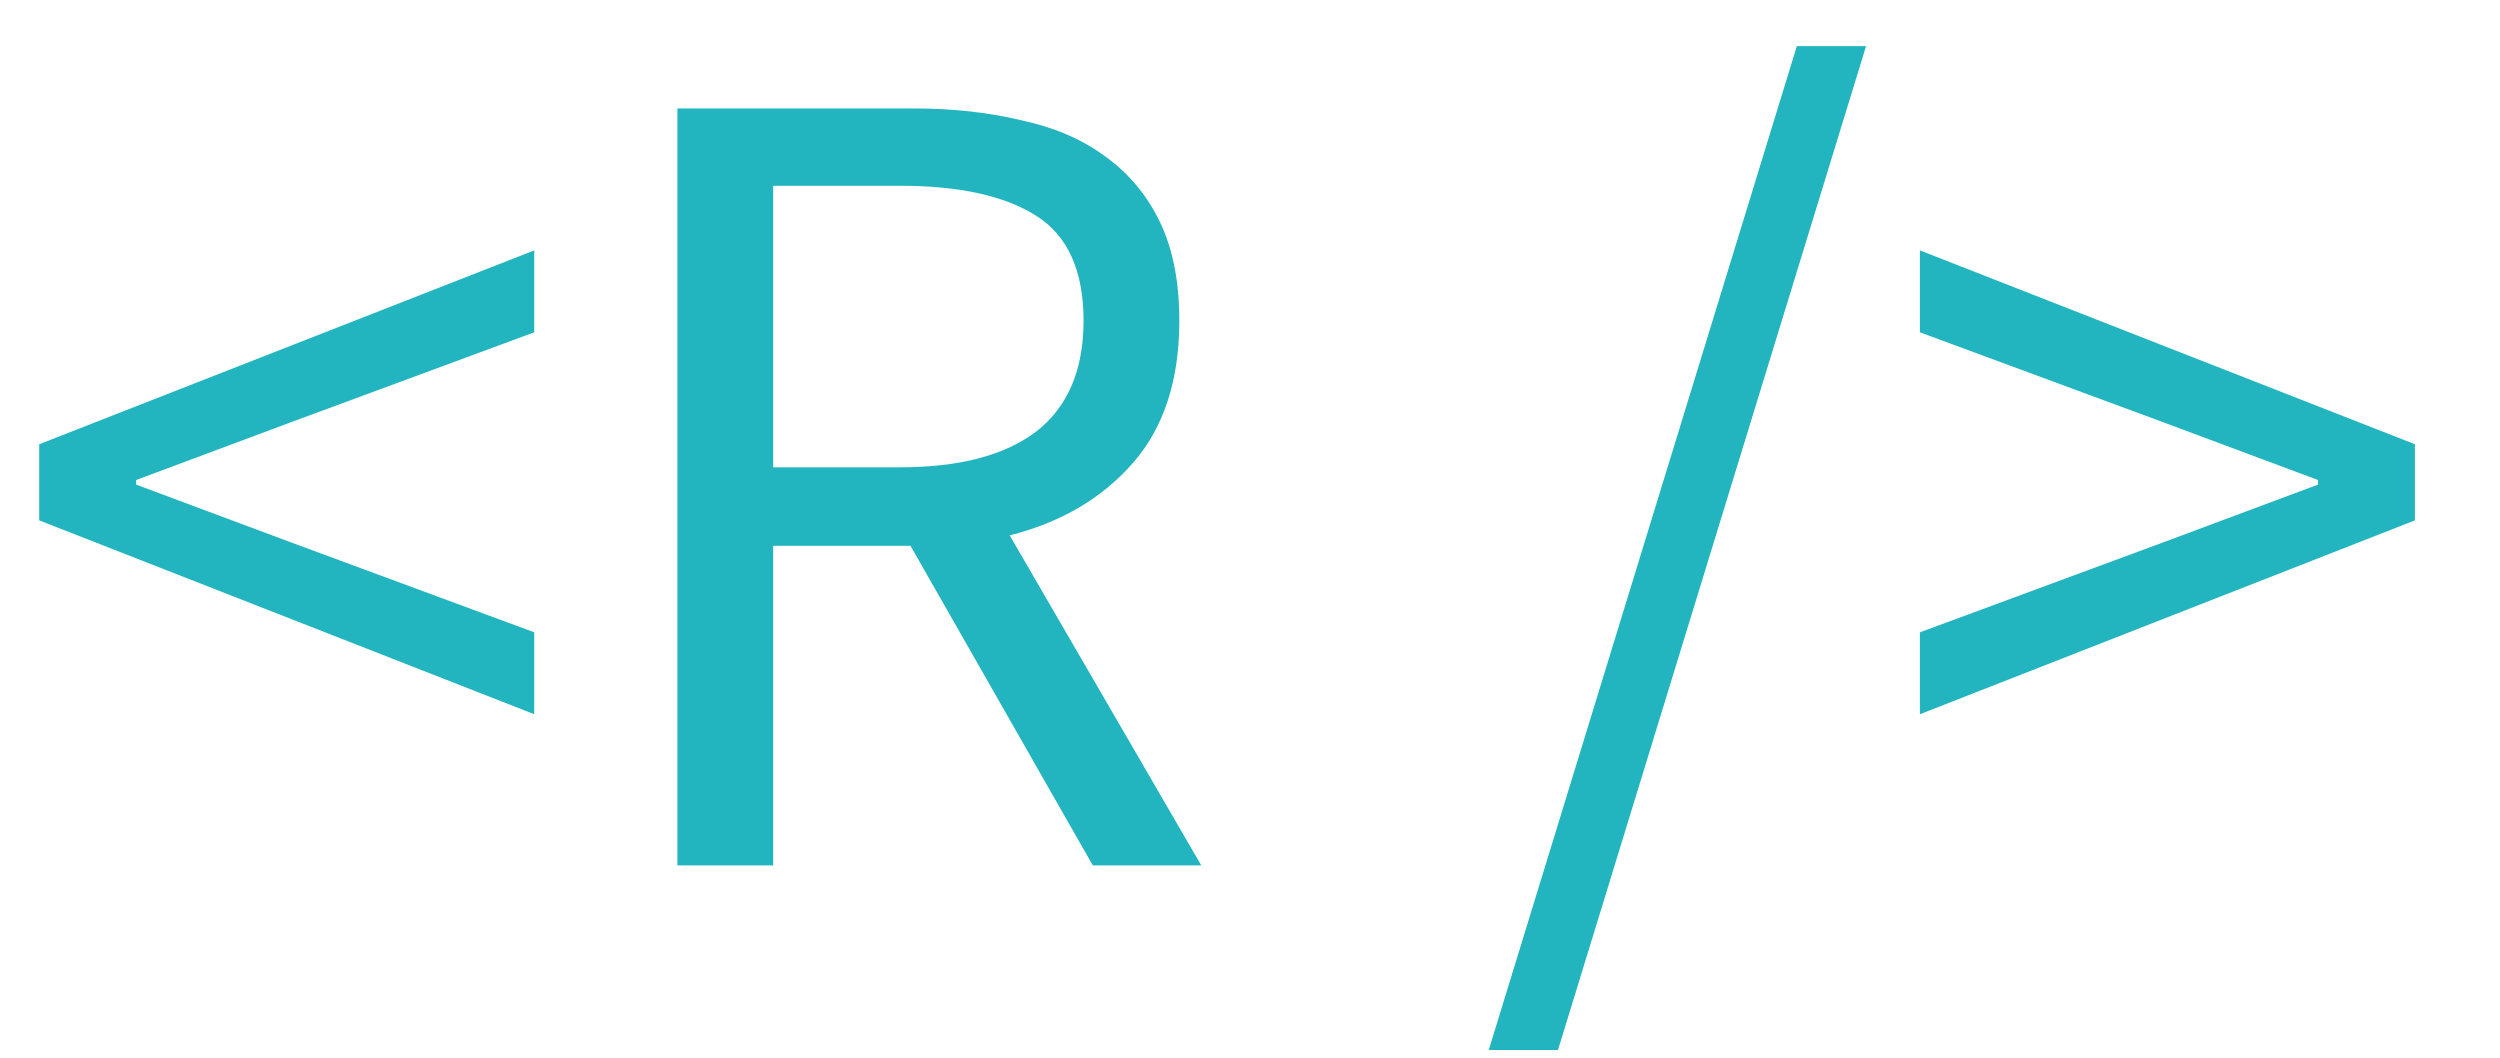
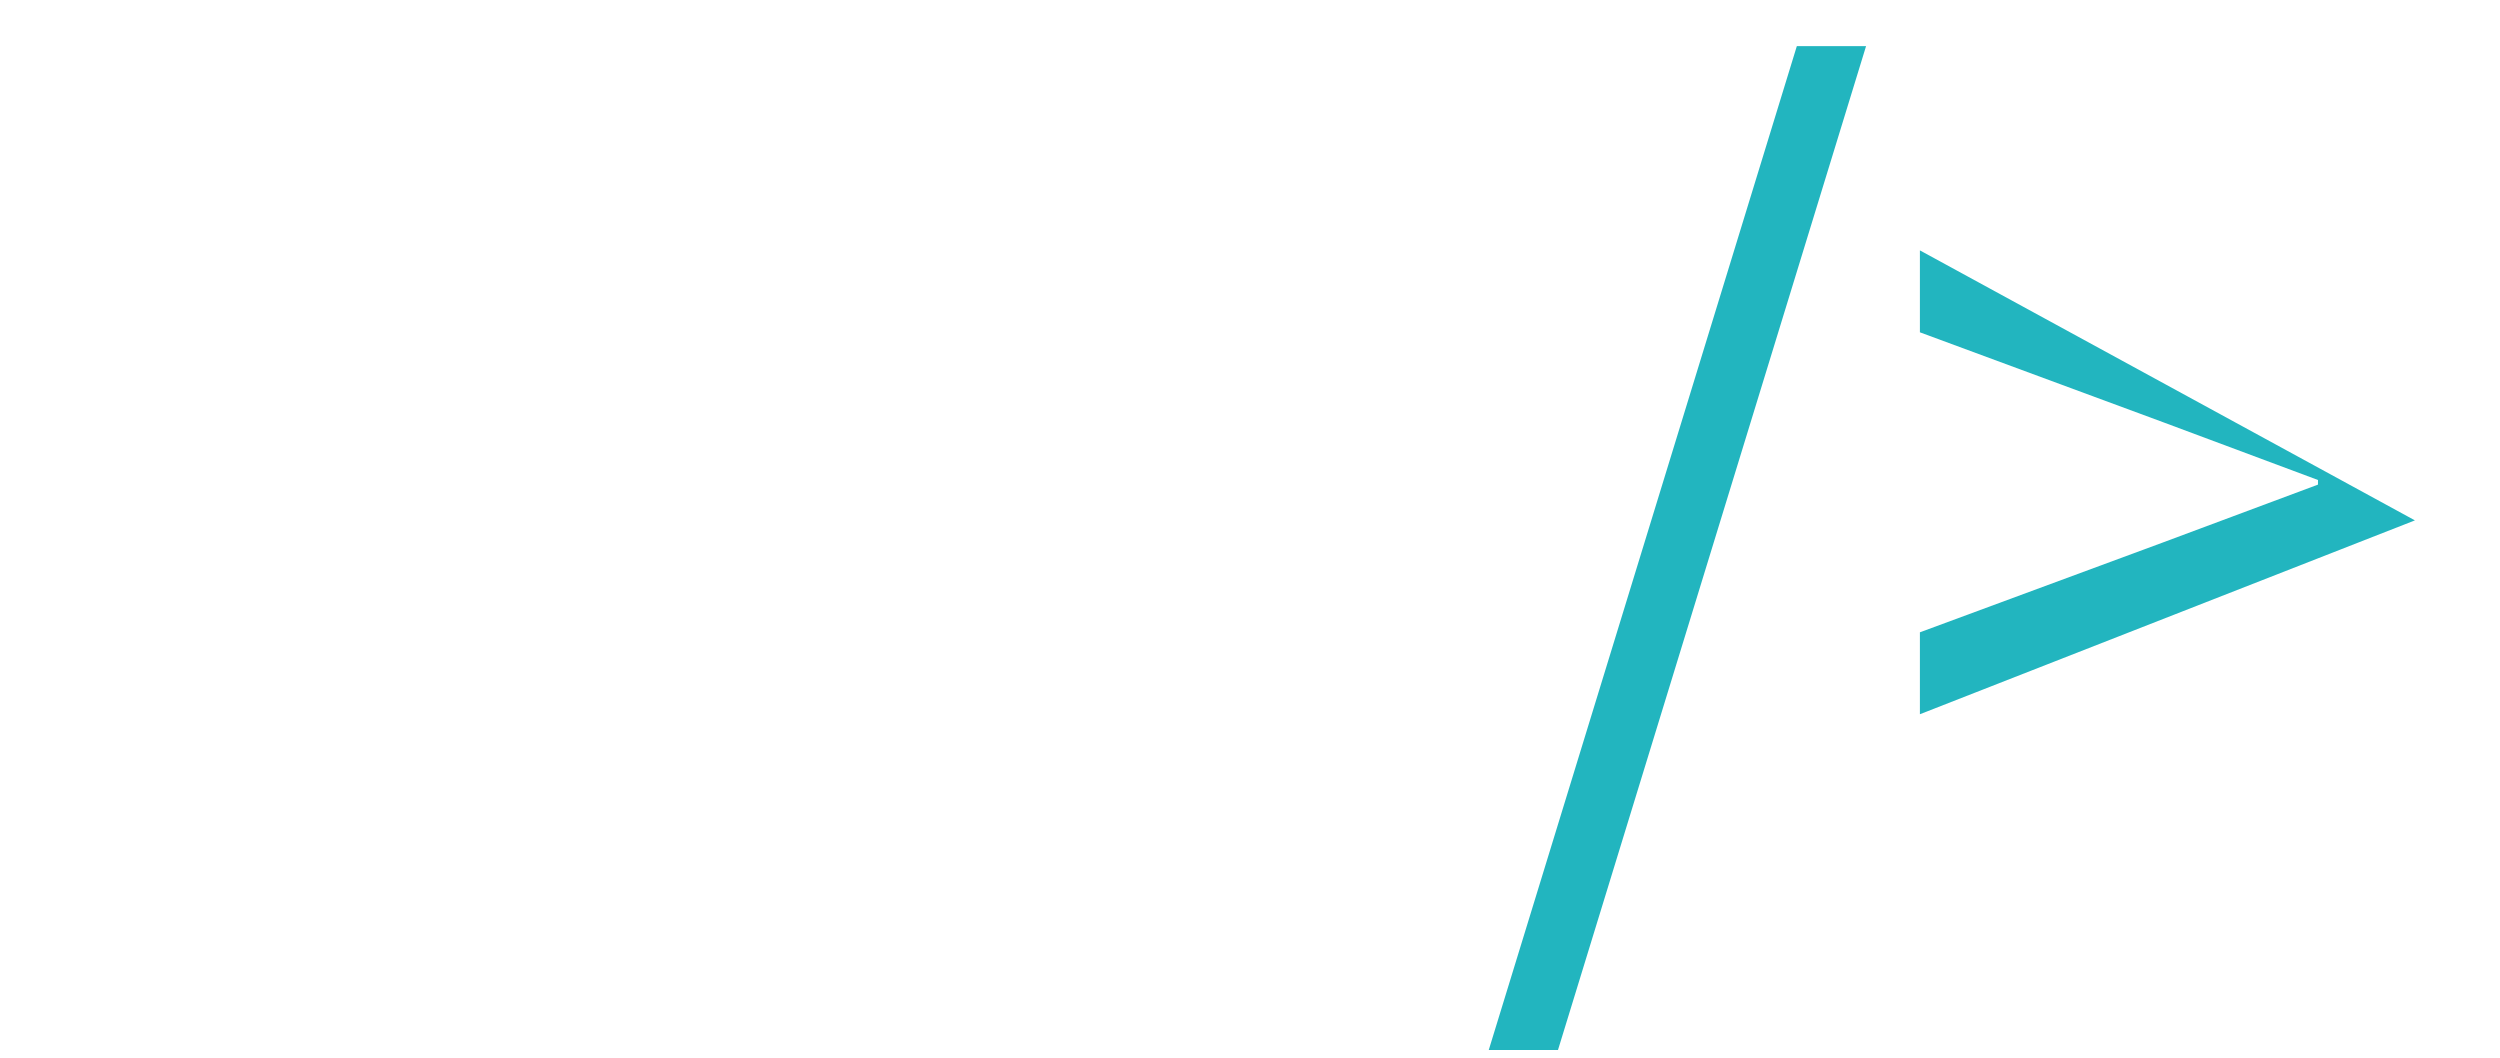
<svg xmlns="http://www.w3.org/2000/svg" fill="none" height="11" viewBox="0 0 26 11" width="26">
  <g fill="#22b5bf">
-     <path d="m25.115 5.412-5.148 2.016v-.852l2.532-.936 1.608-.6v-.048l-1.608-.6-2.532-.936v-.852l5.148 2.016z" />
+     <path d="m25.115 5.412-5.148 2.016v-.852l2.532-.936 1.608-.6v-.048l-1.608-.6-2.532-.936v-.852z" />
    <path d="m18.687.48h.72l-3.204 10.44h-.72z" />
-     <path d="m8.041 4.86h1.32c.616 0 1.088-.124 1.416-.372.328-.256.492-.64.492-1.152 0-.52-.164-.884-.492-1.092s-.8-.312-1.416-.312h-1.32zm3.324 4.14-1.896-3.324h-1.428v3.324h-.996v-7.872h2.46c.4 0 .768.04 1.104.12.344.072.636.196.876.372.248.176.44.404.576.684s.204.624.204 1.032c0 .616-.16 1.108-.48 1.476s-.748.62-1.284.756l1.992 3.432z" />
-     <path d="m.408 4.62 5.148-2.016v.852l-2.532.936-1.608.6v.048l1.608.6 2.532.936v.852l-5.148-2.016z" />
  </g>
</svg>